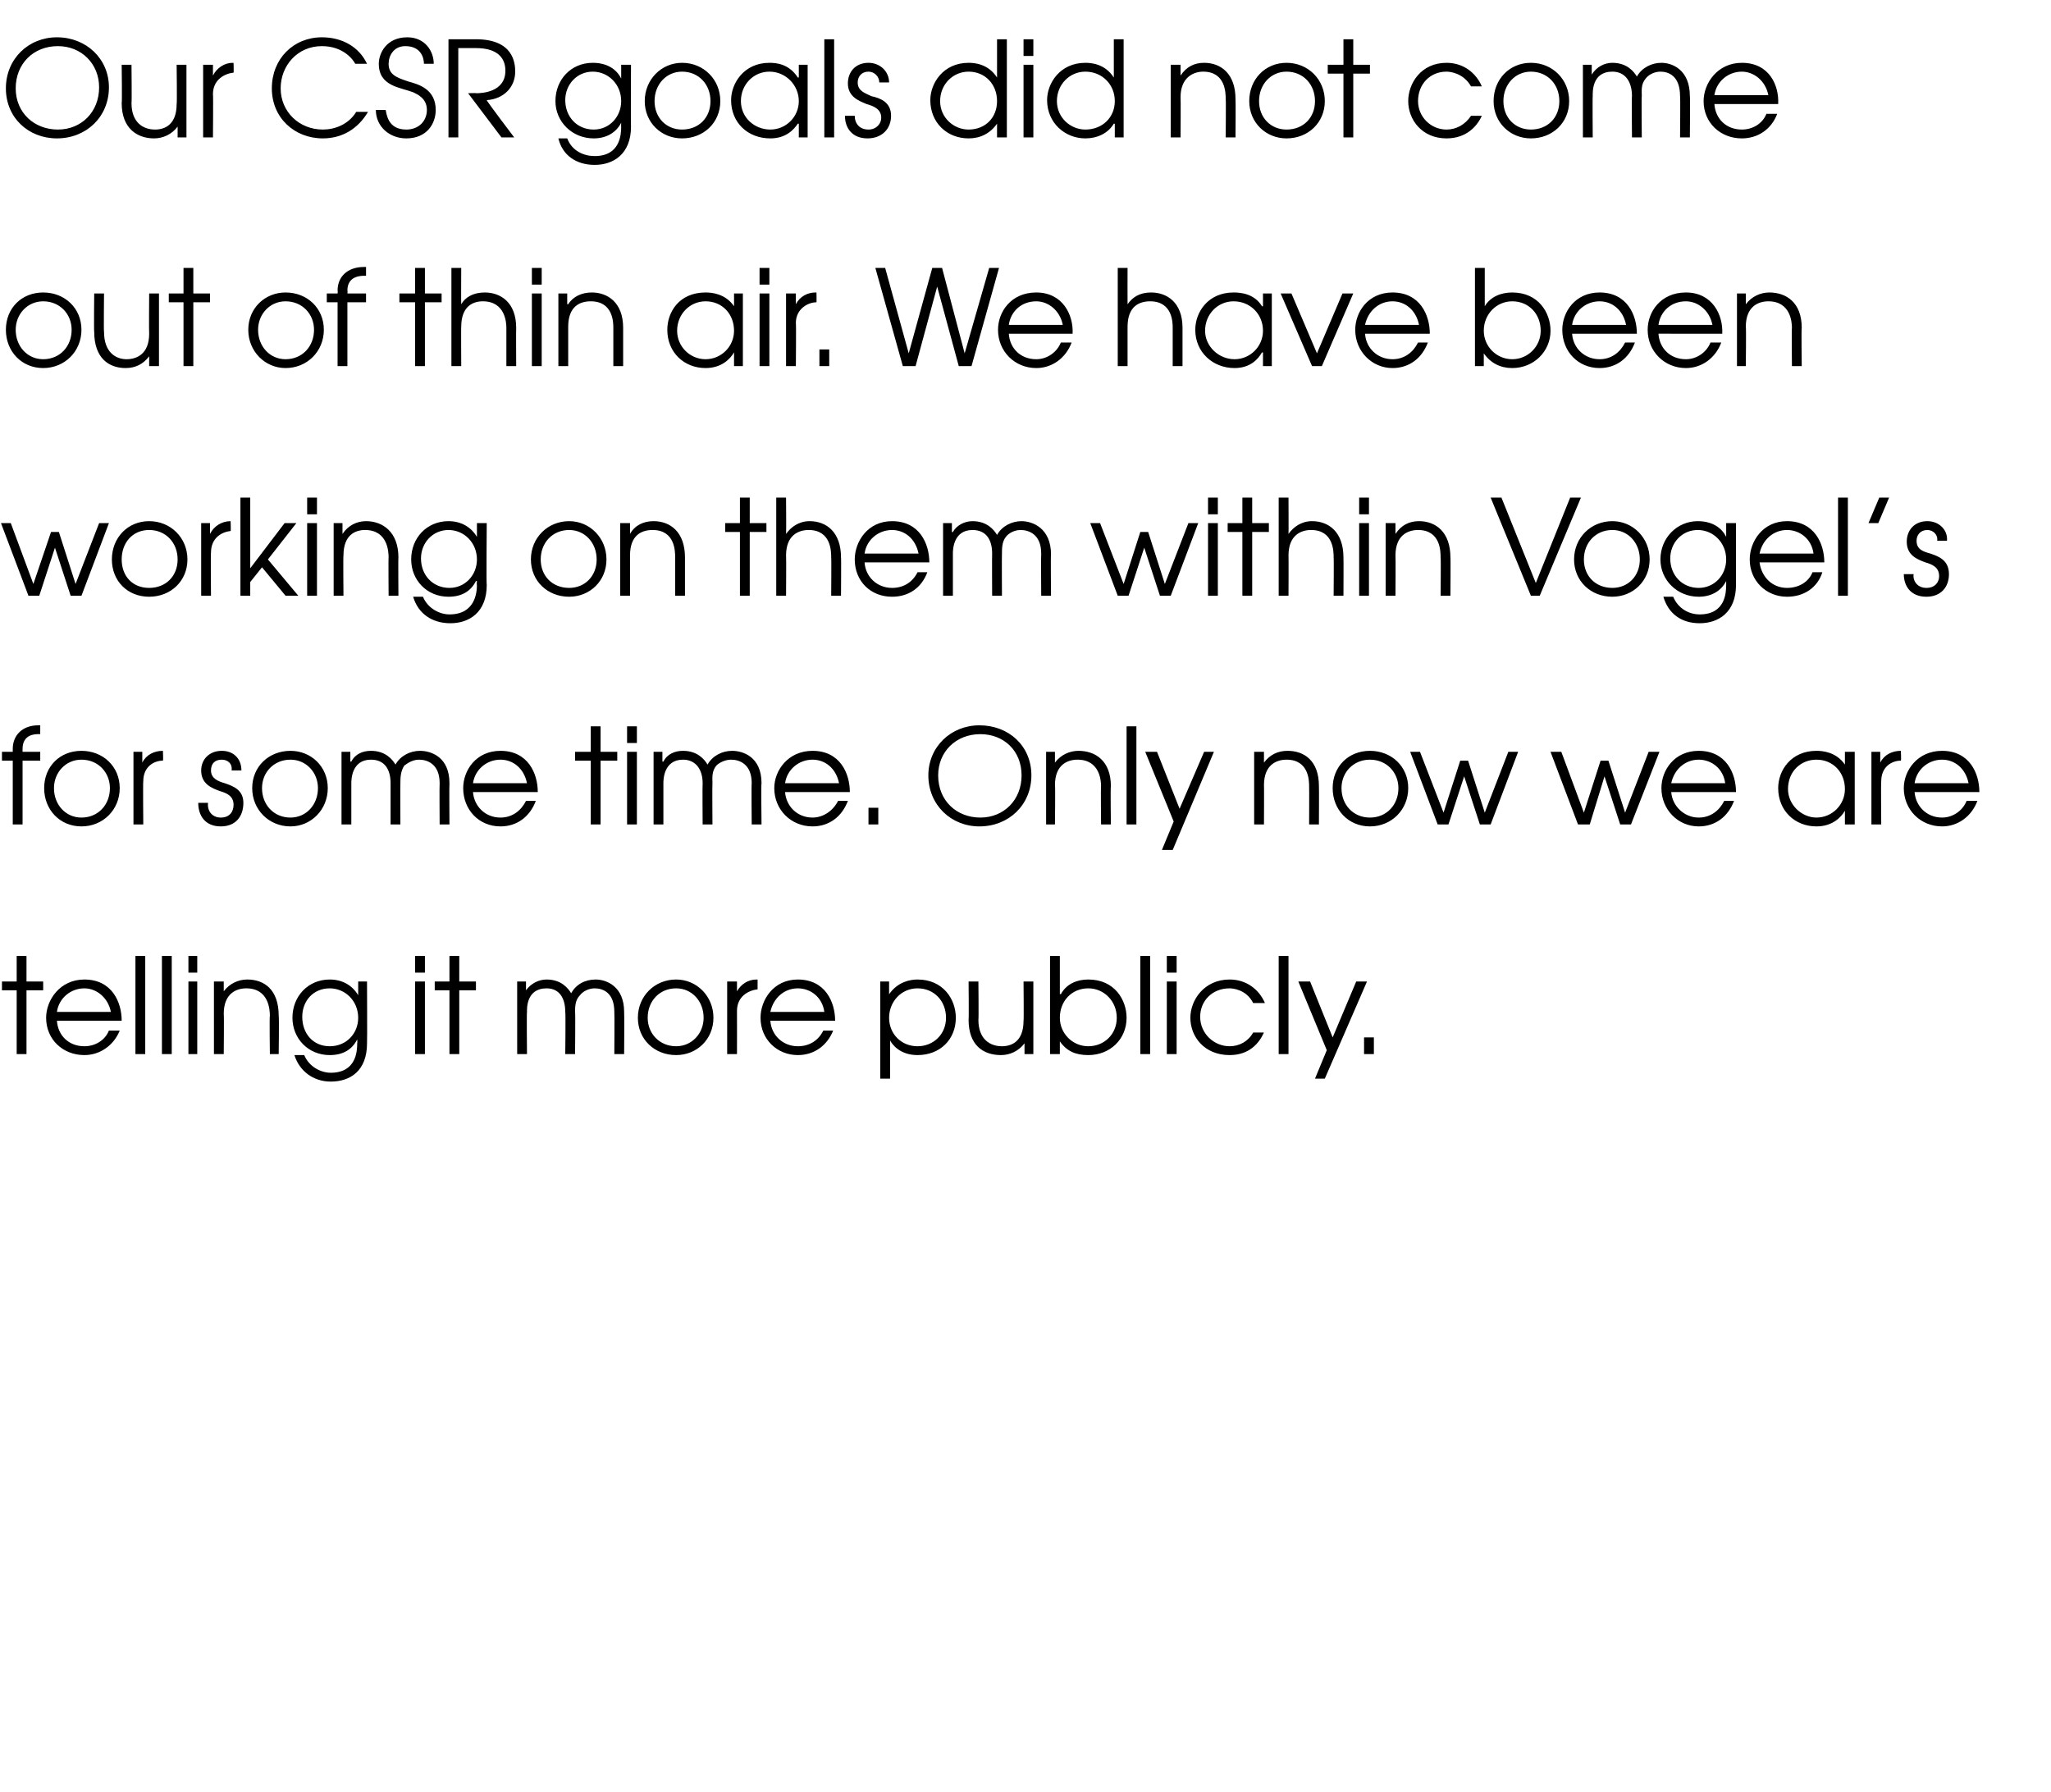
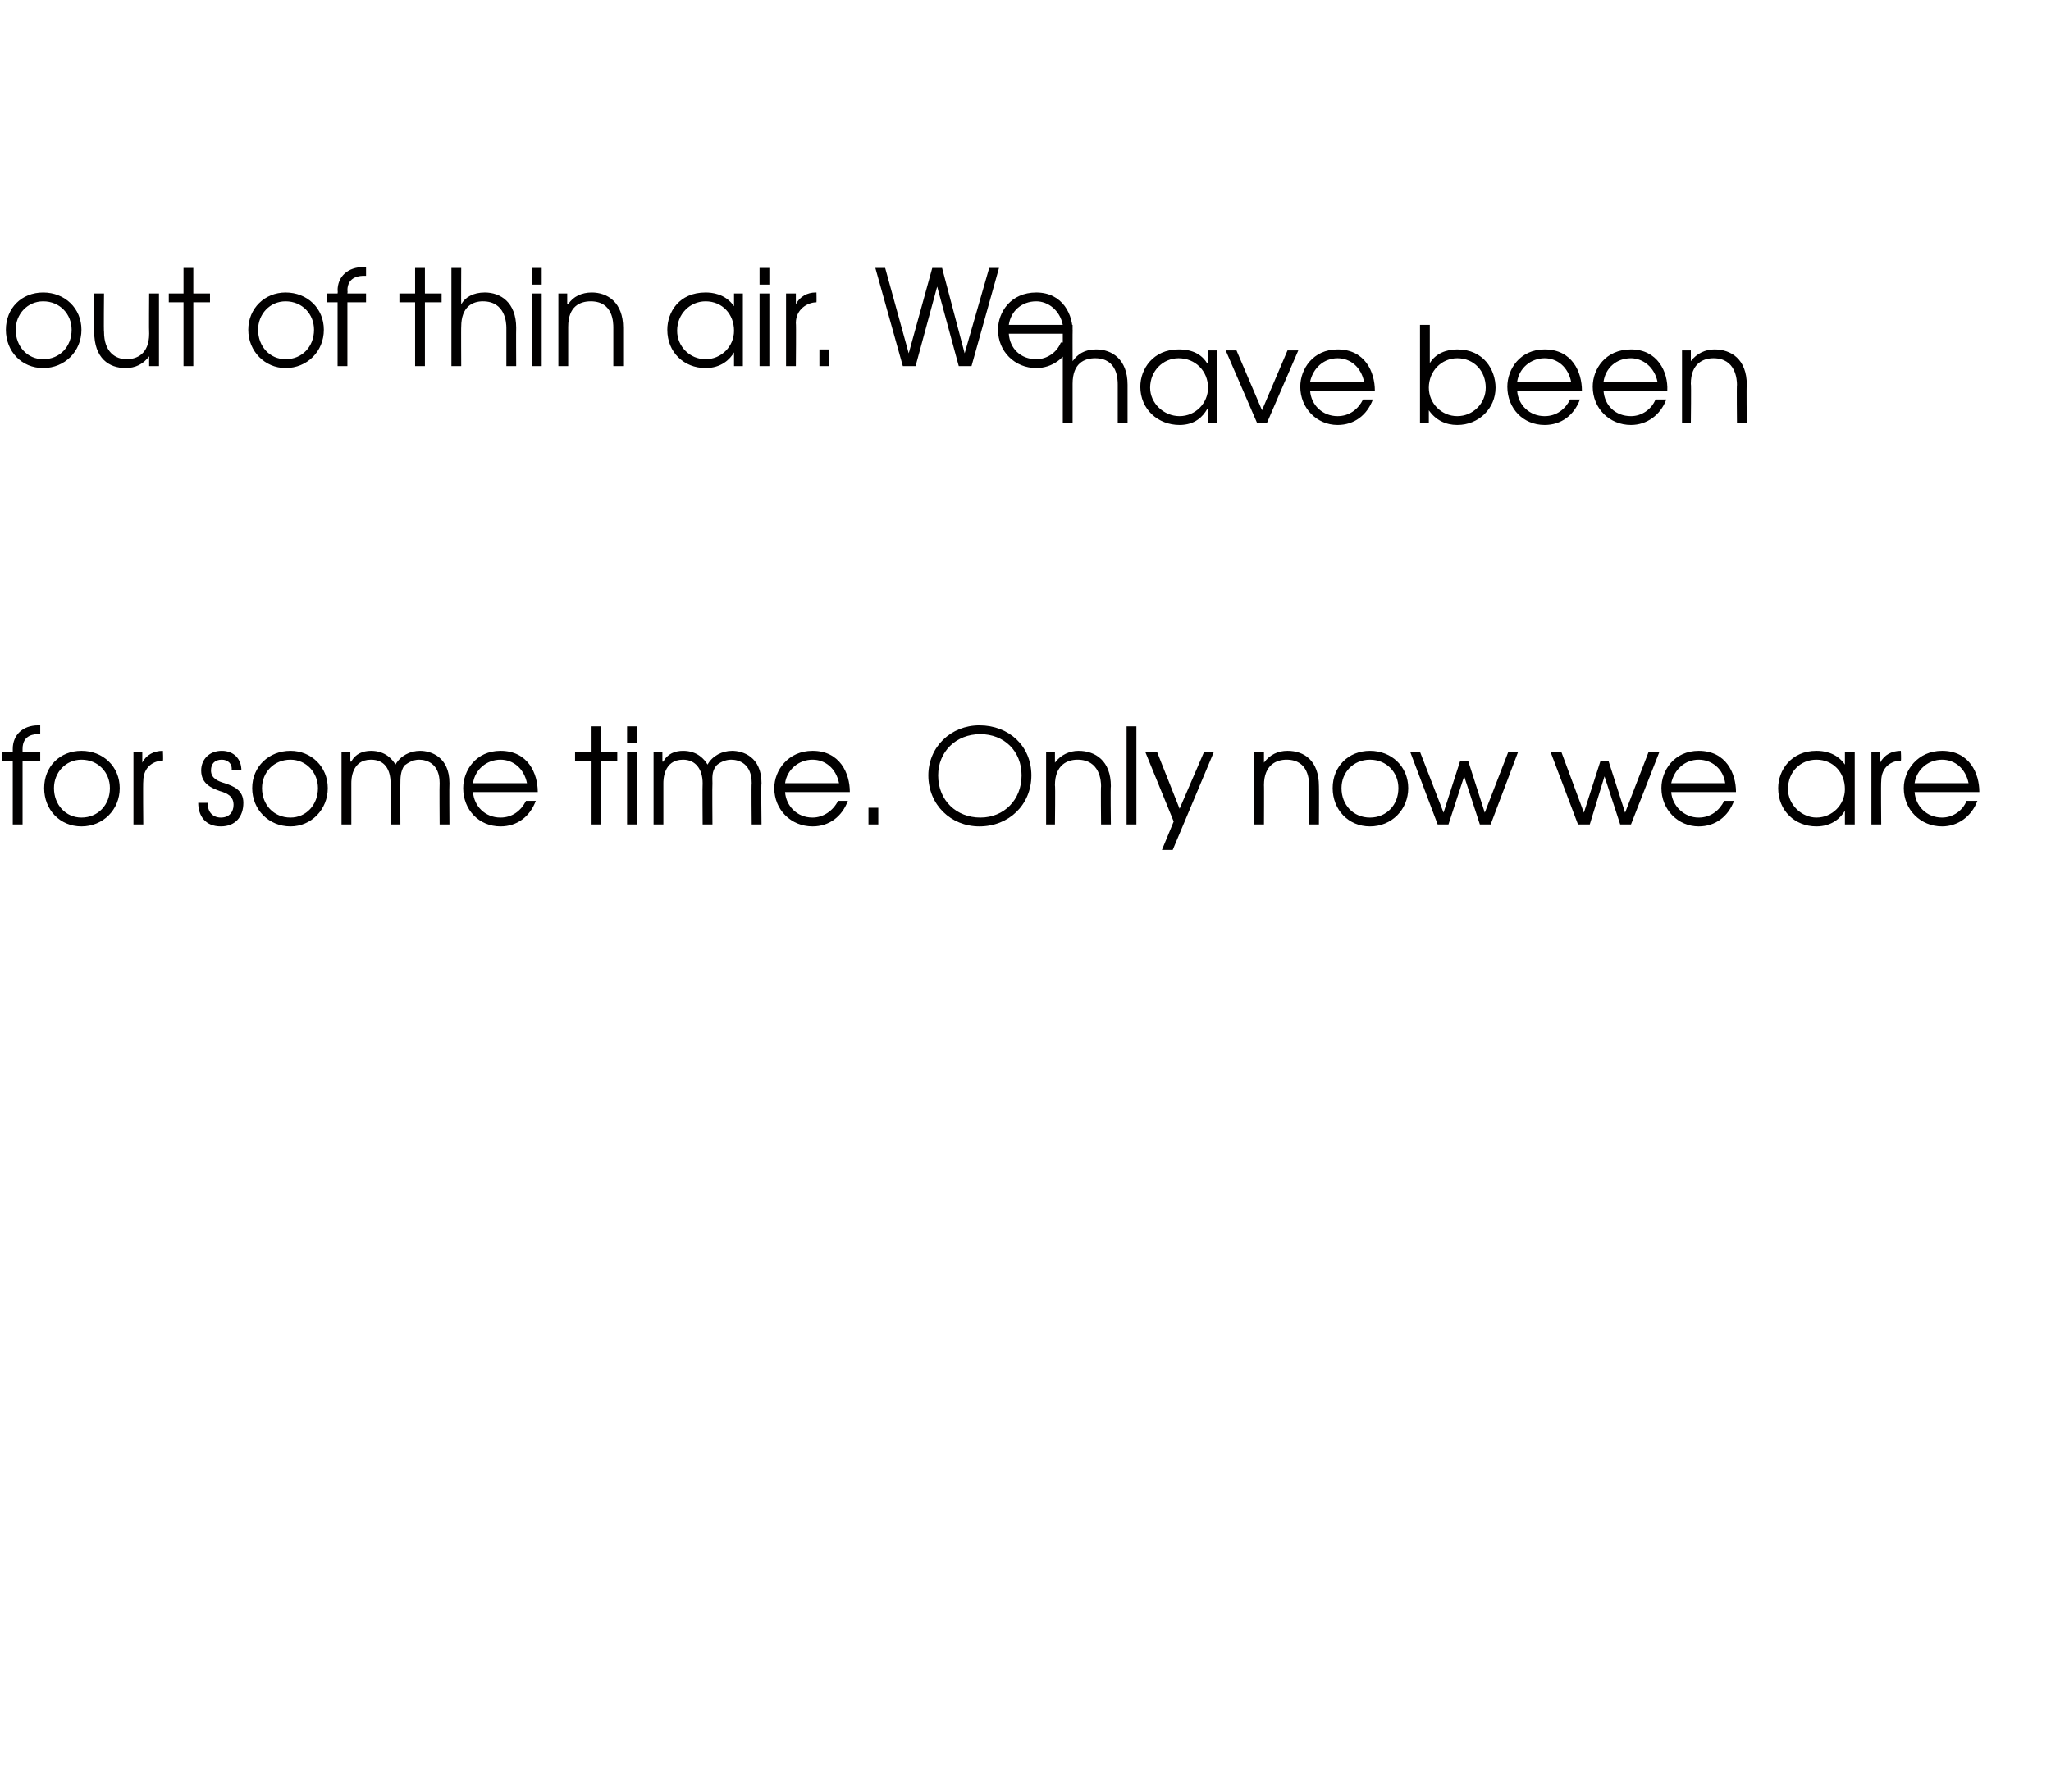
<svg xmlns="http://www.w3.org/2000/svg" version="1.1" width="209px" height="182.6px" viewBox="0 -4 209 182.6" style="top:-4px">
  <desc>Our CSR goals did not come out of thin air We have been working on them within Vogel s for some time Only now we ar</desc>
  <defs />
  <g id="Polygon13452">
-     <path d="m1.7 96.9H.2v-.9h1.5v-2.6h1v2.6h1.7v.9H2.7v6.5h-1v-6.5zm4.1 3.1c.1 1.5 1.2 2.6 2.8 2.6c1.1 0 2.1-.6 2.5-1.6h1.1c-.6 1.5-2 2.5-3.6 2.5c-2.2 0-3.9-1.6-3.9-3.8c0-1.8 1.4-3.9 3.9-3.9c2.8 0 3.8 2.3 3.8 4.2H5.8zm5.5-.9c-.3-1.5-1.5-2.4-2.7-2.4c-1.4 0-2.6 1-2.8 2.4h5.5zm2.5-5.7h1v10h-1v-10zm2.7 0h1v10h-1v-10zm2.7 2.6h.9v7.4h-.9V96zm0-2.6h.9v1.7h-.9v-1.7zm2.6 2.6h1v1s.02.05 0 0c.6-.8 1.5-1.2 2.4-1.2c1.7 0 3.2 1 3.2 3.7c.05-.03 0 3.9 0 3.9h-.9s-.05-3.93 0-3.9c0-.6-.1-2.8-2.4-2.8c-1 0-2.3.5-2.3 2.6c.04.01 0 4.1 0 4.1h-1V96zm15.6 6.3c0 2.8-1.7 3.9-3.7 3.9c-1.8 0-3.2-1.1-3.7-2.7h1c.5 1.2 1.7 1.8 2.7 1.8c2.6 0 2.7-2.2 2.7-3c.03 0 0-.4 0-.4c0 0 .01 0 0 0c-.5 1-1.4 1.6-2.8 1.6c-2.2 0-3.8-1.7-3.8-3.8c0-2.2 1.6-3.9 3.8-3.9c1.3 0 2.3.6 2.9 1.6c-.04.01 0 0 0 0V96h.9s.03 6.3 0 6.3zm-6.6-2.7c0 1.7 1.1 3 2.8 3c1.7 0 2.9-1.3 2.9-2.9c0-1.7-1.3-3-2.9-3c-1.7 0-2.8 1.3-2.8 2.9zM42.3 96h1v7.4h-1V96zm0-2.6h1v1.7h-1v-1.7zm3.5 3.5h-1.5v-.9h1.5v-2.6h1v2.6h1.7v.9h-1.7v6.5h-1v-6.5zm6.9-.9h.9v.9s.03.04 0 0c.5-.7 1.3-1.1 2.1-1.1c1.5 0 2.2.9 2.5 1.4c.5-.9 1.4-1.4 2.5-1.4c1.1 0 2.9.7 2.9 3.3c.03.05 0 4.3 0 4.3h-1s.03-4.26 0-4.3c0-2-1.2-2.4-2-2.4c-.6 0-1.2.3-1.5.7c-.5.5-.5 1.2-.5 1.7c.04.04 0 4.3 0 4.3h-1s.05-4.26 0-4.3c0-1.4-.6-2.4-1.9-2.4c-2.1 0-2 2.1-2 2.4c-.04.04 0 4.3 0 4.3h-1V96zm20 3.7c0 2.2-1.7 3.8-3.8 3.8c-2.2 0-3.9-1.6-3.9-3.8c0-2.2 1.7-3.9 3.9-3.9c2.1 0 3.8 1.7 3.8 3.9zm-6.7 0c0 1.6 1.2 2.9 2.9 2.9c1.6 0 2.8-1.3 2.8-2.9c0-1.7-1.2-3-2.8-3c-1.7 0-2.9 1.3-2.9 3zm8.1-3.7h1v1s-.01.05 0 0c.4-.7 1.1-1.2 2-1.2c.02.02.1 0 .1 0v1c-.9.1-2.1.7-2.1 2.2c.01-.01 0 4.4 0 4.4h-1V96zm4.4 4c.1 1.5 1.3 2.6 2.8 2.6c1.2 0 2.1-.6 2.6-1.6h1c-.6 1.5-1.9 2.5-3.6 2.5c-2.1 0-3.8-1.6-3.8-3.8c0-1.8 1.3-3.9 3.8-3.9c2.8 0 3.8 2.3 3.8 4.2h-6.6zm5.5-.9c-.2-1.5-1.4-2.4-2.7-2.4c-1.4 0-2.5 1-2.8 2.4h5.5zm5.7-3.1h.9v1.3s.03-.05 0 0c.9-1.3 2.2-1.5 2.9-1.5c2.6 0 3.9 2 3.9 3.9c0 2.2-1.6 3.8-3.9 3.8c-1.8 0-2.6-1.1-2.8-1.5c-.02-.02 0 0 0 0v3.9h-1V96zm.9 3.7c0 1.6 1.2 2.9 2.9 2.9c1.6 0 2.9-1.2 2.9-2.9c0-1.7-1.2-3-2.9-3c-1.7 0-2.9 1.4-2.9 3zm14.7 3.7h-.9v-1.1s-.03-.01 0 0c-.6.8-1.5 1.2-2.4 1.2c-1.8 0-3.3-1-3.3-3.6c.04-.03 0-3.9 0-3.9h1s.04 3.87 0 3.9c0 2 1.2 2.7 2.4 2.7c1 0 2.2-.5 2.2-2.6c.04.03 0-4 0-4h1v7.4zm2.7-10v3.9s.06-.05.1 0c.6-1.1 1.7-1.5 2.8-1.5c2.7 0 3.9 2.1 3.9 3.9c0 2.2-1.7 3.8-3.9 3.8c-1.3 0-2.2-.4-2.9-1.4c.01-.01 0 0 0 0v1.3h-1v-10h1zm0 6.3c0 1.6 1.3 2.9 2.9 2.9c1.6 0 2.9-1.2 2.9-2.9c0-1.7-1.3-3-2.9-3c-1.7 0-2.9 1.3-2.9 3zm8.2-6.3h1v10h-1v-10zm2.7 2.6h1v7.4h-1V96zm0-2.6h1v1.7h-1v-1.7zm9.9 7.8c-.5 1.1-1.5 2.3-3.5 2.3c-2.6 0-4-1.9-4-3.8c0-1.8 1.4-3.9 4-3.9c1.7 0 3 1 3.6 2.4h-1.2c-.7-1.4-2.1-1.5-2.4-1.5c-1.8 0-3 1.3-3 2.9c0 1.7 1.4 3 3 3c1 0 1.9-.5 2.4-1.4h1.1zm1.5-7.8h1v10h-1v-10zm9 2.6l-4.3 9.9h-1l1.2-2.9l-2.9-7h1.2l2.3 5.7l2.4-5.7h1.1zm-.3 5.7h1v1.7h-1v-1.7z" stroke="none" fill="#010000" />
-   </g>
+     </g>
  <g id="Polygon13451">
    <path d="m1.3 73.5H.2v-.9h1.1v-.3c0-1.4 1-2.4 2.6-2.4c.03-.02.2 0 .2 0v.9s-.17-.02-.2 0c-.3 0-1.6 0-1.6 1.5v.3h1.8v.9H2.3v6.5h-1v-6.5zm10.9 2.8c0 2.2-1.7 3.9-3.9 3.9c-2.2 0-3.8-1.7-3.8-3.9c0-2.2 1.6-3.8 3.8-3.8c2.2 0 3.9 1.6 3.9 3.8zm-6.7 0c0 1.7 1.2 3 2.8 3c1.7 0 2.9-1.3 2.9-3c0-1.6-1.2-2.9-2.9-2.9c-1.6 0-2.8 1.3-2.8 2.9zm8.1-3.7h.9v1.1s.03 0 0 0c.4-.8 1.2-1.2 2.1-1.2c-.03-.02 0 0 0 0c0 0 .05.97 0 1c-.9 0-2 .6-2 2.1c-.04.04 0 4.4 0 4.4h-1v-7.4zm7.6 5.2c-.1.8.4 1.5 1.3 1.5c.9 0 1.3-.6 1.3-1.3c0-.9-.7-1.2-1.4-1.4c-.8-.3-1.9-.7-1.9-2.1c0-1.1.8-2 2.1-2c1.2 0 2 .8 2 2h-1c.1-.7-.4-1.1-1-1.1c-.7 0-1.1.4-1.1 1.1c0 .8.7 1.1 1.4 1.3c.9.3 1.9.7 1.9 2c0 1.4-.8 2.4-2.3 2.4c-1.6 0-2.3-1.1-2.3-2.4h1zm12.2-1.5c0 2.2-1.7 3.9-3.8 3.9c-2.2 0-3.9-1.7-3.9-3.9c0-2.2 1.7-3.8 3.9-3.8c2.1 0 3.8 1.6 3.8 3.8zm-6.7 0c0 1.7 1.2 3 2.9 3c1.6 0 2.8-1.3 2.8-3c0-1.6-1.2-2.9-2.8-2.9c-1.7 0-2.9 1.3-2.9 2.9zm8.1-3.7h.9v1h.1c.4-.8 1.2-1.1 2-1.1c1.5 0 2.2.9 2.5 1.4c.5-.9 1.5-1.4 2.5-1.4c1.1 0 3 .6 3 3.3c-.03 0 0 4.2 0 4.2h-1s-.03-4.21 0-4.2c0-2-1.3-2.4-2.1-2.4c-.6 0-1.1.3-1.5.6c-.4.6-.4 1.3-.4 1.8c-.02-.01 0 4.2 0 4.2h-1v-4.2c0-1.4-.6-2.4-2-2.4c-2 0-2 2.1-2 2.4v4.2h-1v-7.4zm13.4 4.1c.1 1.4 1.2 2.6 2.8 2.6c1.2 0 2.1-.7 2.6-1.7h1c-.6 1.6-1.9 2.6-3.6 2.6c-2.2 0-3.8-1.7-3.8-3.9c0-1.8 1.3-3.8 3.8-3.8c2.8 0 3.8 2.3 3.8 4.2h-6.6zm5.5-.9c-.3-1.5-1.4-2.4-2.7-2.4c-1.4 0-2.6 1-2.8 2.4h5.5zm6.5-2.3h-1.6v-.9h1.6V70h1v2.6h1.7v.9h-1.7v6.5h-1v-6.5zm3.7-.9h1v7.4h-1v-7.4zm0-2.6h1v1.7h-1V70zm2.7 2.6h.9v1h.1c.4-.8 1.2-1.1 2-1.1c1.5 0 2.2.9 2.5 1.4c.5-.9 1.5-1.4 2.5-1.4c1.1 0 3 .6 3 3.3c-.05 0 0 4.2 0 4.2h-1s-.04-4.21 0-4.2c0-2-1.3-2.4-2.1-2.4c-.6 0-1.2.3-1.5.6c-.5.6-.4 1.3-.4 1.8c-.03-.01 0 4.2 0 4.2h-1s-.03-4.21 0-4.2c0-1.4-.7-2.4-2-2.4c-2 0-2 2.1-2 2.4v4.2h-1v-7.4zM80 76.7c.1 1.4 1.2 2.6 2.8 2.6c1.1 0 2.1-.7 2.6-1.7h1c-.6 1.6-1.9 2.6-3.6 2.6c-2.2 0-3.9-1.7-3.9-3.9c0-1.8 1.4-3.8 3.9-3.8c2.8 0 3.8 2.3 3.8 4.2H80zm5.5-.9c-.3-1.5-1.4-2.4-2.7-2.4c-1.4 0-2.6 1-2.8 2.4h5.5zm3 2.5h1v1.7h-1v-1.7zm16.6-3.3c0 3-2.3 5.2-5.3 5.2c-2.9 0-5.2-2.2-5.2-5.2c0-2.9 2.3-5.1 5.2-5.1c3 0 5.3 2.1 5.3 5.1zm-1 0c0-2.5-1.8-4.2-4.2-4.2c-2.5 0-4.3 1.8-4.3 4.2c0 2.6 1.9 4.3 4.3 4.3c2.4 0 4.2-1.8 4.2-4.3zm2.5-2.4h.9v1.1s.02 0 0 0c.6-.8 1.5-1.2 2.4-1.2c1.7 0 3.3 1 3.3 3.6c-.05.03 0 3.9 0 3.9h-1s-.04-3.87 0-3.9c0-.5-.1-2.7-2.4-2.7c-1 0-2.3.5-2.3 2.6c.05-.04 0 4 0 4h-.9v-7.4zm8.2-2.6h1v10h-1v-10zm8.9 2.6l-4.2 10h-1.1l1.2-2.9l-2.9-7.1h1.2l2.3 5.8l2.5-5.8h1zm4.1 0h1v1.1s-.01 0 0 0c.6-.8 1.4-1.2 2.4-1.2c1.7 0 3.2 1 3.2 3.6c.02.03 0 3.9 0 3.9h-1s.02-3.87 0-3.9c0-.5 0-2.7-2.3-2.7c-1 0-2.3.5-2.3 2.6c.02-.04 0 4 0 4h-1v-7.4zm15.7 3.7c0 2.2-1.7 3.9-3.9 3.9c-2.2 0-3.8-1.7-3.8-3.9c0-2.2 1.6-3.8 3.8-3.8c2.2 0 3.9 1.6 3.9 3.8zm-6.8 0c0 1.7 1.2 3 2.9 3c1.7 0 2.9-1.3 2.9-3c0-1.6-1.2-2.9-2.9-2.9c-1.7 0-2.9 1.3-2.9 2.9zm7-3.7h1l2.4 6.2l1.7-5.3h.8l1.7 5.3l2.4-6.2h1l-2.8 7.4h-1.1l-1.6-4.9l-1.6 4.9h-1.1l-2.8-7.4zm14.3 0h1.1l2.3 6.2l1.7-5.3h.8l1.7 5.3l2.4-6.2h1.1l-2.9 7.4h-1.1l-1.6-4.9L162 80h-1.2l-2.8-7.4zm12.3 4.1c.1 1.4 1.3 2.6 2.8 2.6c1.2 0 2.1-.7 2.6-1.7h1c-.6 1.6-1.9 2.6-3.6 2.6c-2.1 0-3.8-1.7-3.8-3.9c0-1.8 1.3-3.8 3.8-3.8c2.8 0 3.8 2.3 3.8 4.2h-6.6zm5.5-.9c-.2-1.5-1.4-2.4-2.7-2.4c-1.4 0-2.5 1-2.8 2.4h5.5zM189 80h-1v-1.4s0 .03 0 0c-.4.7-1.3 1.6-2.9 1.6c-2.2 0-3.9-1.6-3.9-3.9c0-1.8 1.3-3.8 3.9-3.8c.6 0 2 .1 2.9 1.4c0 .02 0 0 0 0v-1.3h1v7.4zm-6.8-3.6c0 1.6 1.4 2.9 2.9 2.9c1.6 0 2.9-1.3 2.9-2.9c0-1.7-1.2-3-2.9-3c-1.6 0-2.9 1.2-2.9 3zm8.5-3.8h.9v1.1s.03 0 0 0c.4-.8 1.2-1.2 2.1-1.2c-.03-.02 0 0 0 0c0 0 .05.97 0 1c-.9 0-2 .6-2 2.1c-.04.04 0 4.4 0 4.4h-1v-7.4zm4.4 4.1c.1 1.4 1.2 2.6 2.8 2.6c1.1 0 2.1-.7 2.5-1.7h1.1c-.6 1.6-2 2.6-3.6 2.6c-2.2 0-3.9-1.7-3.9-3.9c0-1.8 1.4-3.8 3.9-3.8c2.8 0 3.8 2.3 3.8 4.2h-6.6zm5.5-.9c-.3-1.5-1.4-2.4-2.7-2.4c-1.4 0-2.6 1-2.8 2.4h5.5z" stroke="none" fill="#010000" />
  </g>
  <g id="Polygon13450">
-     <path d="m.1 49.3h1l2.3 6.2l1.8-5.3h.8l1.7 5.3l2.4-6.2h1l-2.8 7.4H7.2l-1.6-4.9L4 56.7H2.9L.1 49.3zm19 3.7c0 2.2-1.7 3.8-3.9 3.8c-2.2 0-3.8-1.6-3.8-3.8c0-2.2 1.6-3.9 3.8-3.9c2.2 0 3.9 1.7 3.9 3.9zm-6.7 0c0 1.7 1.1 2.9 2.8 2.9c1.7 0 2.9-1.2 2.9-2.9c0-1.7-1.2-3-2.9-3c-1.7 0-2.8 1.3-2.8 3zm8.1-3.7h.9v1.1s.03-.04 0 0c.4-.8 1.2-1.3 2.1-1.3c-.04.03 0 0 0 0c0 0 .04 1.03 0 1c-.9.1-2 .7-2 2.2c-.04 0 0 4.4 0 4.4h-1v-7.4zm4-2.6h1v7.2l3.5-4.6h1.2L27.3 53l3.1 3.7h-1.3l-2.4-2.9l-1.2 1.5v1.4h-1v-10zm6.8 2.6h1v7.4h-1v-7.4zm0-2.6h1v1.7h-1v-1.7zm2.7 2.6h.9v1.1s.04-.04 0 0c.6-.9 1.5-1.3 2.4-1.3c1.7 0 3.3 1.1 3.3 3.7c-.03-.02 0 3.9 0 3.9h-1s-.03-3.92 0-3.9c0-.6-.1-2.8-2.4-2.8c-1 0-2.2.5-2.2 2.6c-.04.02 0 4.1 0 4.1h-1v-7.4zm15.6 6.3c0 2.8-1.8 3.9-3.7 3.9c-1.9 0-3.3-1-3.8-2.7h1c.5 1.2 1.7 1.8 2.7 1.8c2.6 0 2.8-2.2 2.8-3c-.04.01 0-.4 0-.4h-.1c-.5 1-1.4 1.6-2.8 1.6c-2.2 0-3.8-1.7-3.8-3.8c0-2.2 1.6-3.9 3.8-3.9c1.3 0 2.3.6 2.9 1.6c-.02.02 0 0 0 0v-1.4h1s-.05 6.31 0 6.3zm-6.7-2.7c0 1.7 1.2 3 2.9 3c1.6 0 2.8-1.3 2.8-2.9c0-1.7-1.3-3-2.9-3c-1.6 0-2.8 1.3-2.8 2.9zm18.9.1c0 2.2-1.7 3.8-3.8 3.8c-2.2 0-3.9-1.6-3.9-3.8c0-2.2 1.7-3.9 3.9-3.9c2.1 0 3.8 1.7 3.8 3.9zm-6.7 0c0 1.7 1.2 2.9 2.9 2.9c1.6 0 2.8-1.2 2.8-2.9c0-1.7-1.2-3-2.8-3c-1.7 0-2.9 1.3-2.9 3zm8.1-3.7h1v1.1s-.02-.04 0 0c.5-.9 1.4-1.3 2.4-1.3c1.7 0 3.2 1.1 3.2 3.7v3.9h-1v-3.9c0-.6 0-2.8-2.3-2.8c-1.1 0-2.3.5-2.3 2.6v4.1h-1v-7.4zm12.2.9h-1.5v-.9h1.5v-2.6h1v2.6h1.7v.9h-1.7v6.5h-1v-6.5zm3.7-3.5h1s.03 3.66 0 3.7c.5-.7 1.3-1.3 2.4-1.3c1.7 0 3.2 1.1 3.2 3.7c.03-.02 0 3.9 0 3.9h-1s.03-3.92 0-3.9c0-.6 0-2.8-2.3-2.8c-1 0-2.3.5-2.3 2.6c.03.02 0 4.1 0 4.1h-1v-10zm9 6.6c.1 1.5 1.3 2.6 2.8 2.6c1.2 0 2.1-.6 2.6-1.6h1c-.6 1.6-1.9 2.5-3.6 2.5c-2.2 0-3.8-1.6-3.8-3.8c0-1.8 1.3-3.9 3.8-3.9c2.8 0 3.8 2.3 3.8 4.2h-6.6zm5.5-.9c-.3-1.5-1.4-2.4-2.7-2.4c-1.4 0-2.6 1-2.8 2.4h5.5zm2.5-3.1h.9v.9s.07.05.1 0c.4-.7 1.2-1.1 2-1.1c1.5 0 2.2.9 2.5 1.4c.5-.9 1.5-1.4 2.5-1.4c1.1 0 3 .7 3 3.4c-.04-.04 0 4.2 0 4.2h-1s-.03-4.26 0-4.3c0-2-1.3-2.4-2.1-2.4c-.6 0-1.2.3-1.5.7c-.4.5-.4 1.2-.4 1.7c-.02.04 0 4.3 0 4.3h-1s-.02-4.26 0-4.3c0-1.4-.6-2.4-2-2.4c-2 0-2 2.1-2 2.4v4.3h-1v-7.4zm15 0h1l2.4 6.2l1.7-5.3h.8l1.7 5.3l2.4-6.2h1l-2.8 7.4h-1.1l-1.6-4.9l-1.6 4.9h-1.1l-2.8-7.4zm12 0h1v7.4h-1v-7.4zm0-2.6h1v1.7h-1v-1.7zm3.5 3.5h-1.5v-.9h1.5v-2.6h1v2.6h1.7v.9h-1.7v6.5h-1v-6.5zm3.7-3.5h1s.02 3.66 0 3.7c.5-.7 1.3-1.3 2.4-1.3c1.7 0 3.2 1.1 3.2 3.7c.02-.02 0 3.9 0 3.9h-1s.03-3.92 0-3.9c0-.6 0-2.8-2.3-2.8c-1 0-2.3.5-2.3 2.6c.02.02 0 4.1 0 4.1h-1v-10zm8.2 2.6h1v7.4h-1v-7.4zm0-2.6h1v1.7h-1v-1.7zm2.7 2.6h1v1.1s0-.04 0 0c.6-.9 1.4-1.3 2.4-1.3c1.7 0 3.2 1.1 3.2 3.7c.03-.02 0 3.9 0 3.9h-1s.04-3.92 0-3.9c0-.6 0-2.8-2.3-2.8c-1 0-2.3.5-2.3 2.6c.03.02 0 4.1 0 4.1h-1v-7.4zm10.7-2.6h1.1l3.5 8.7l3.5-8.7h1.1l-4.2 10h-.9l-4.1-10zm16.2 6.3c0 2.2-1.7 3.8-3.8 3.8c-2.2 0-3.9-1.6-3.9-3.8c0-2.2 1.7-3.9 3.9-3.9c2.1 0 3.8 1.7 3.8 3.9zm-6.7 0c0 1.7 1.2 2.9 2.9 2.9c1.6 0 2.8-1.2 2.8-2.9c0-1.7-1.2-3-2.8-3c-1.7 0-2.9 1.3-2.9 3zm15.5 2.6c0 2.8-1.8 3.9-3.7 3.9c-1.9 0-3.2-1-3.7-2.7h1c.5 1.2 1.6 1.8 2.7 1.8c2.6 0 2.7-2.2 2.7-3v-.4s-.04.01 0 0c-.5 1-1.5 1.6-2.8 1.6c-2.2 0-3.9-1.7-3.9-3.8c0-2.2 1.7-3.9 3.8-3.9c1.4 0 2.4.6 2.9 1.6c.02.02 0 0 0 0v-1.4h1v6.3zm-6.7-2.7c0 1.7 1.2 3 2.9 3c1.6 0 2.8-1.3 2.8-2.9c0-1.7-1.3-3-2.9-3c-1.6 0-2.8 1.3-2.8 2.9zm9.1.4c.2 1.5 1.3 2.6 2.8 2.6c1.2 0 2.2-.6 2.6-1.6h1c-.5 1.6-1.9 2.5-3.6 2.5c-2.1 0-3.8-1.6-3.8-3.8c0-1.8 1.3-3.9 3.8-3.9c2.8 0 3.8 2.3 3.8 4.2h-6.6zm5.5-.9c-.2-1.5-1.4-2.4-2.7-2.4c-1.4 0-2.5 1-2.8 2.4h5.5zm2.5-5.7h1v10h-1v-10zm4.2 0h1l-1.1 2.6h-1l1.1-2.6zm3.5 7.8c-.1.7.4 1.4 1.3 1.4c.9 0 1.3-.6 1.3-1.2c0-.9-.7-1.2-1.4-1.4c-.8-.3-1.9-.7-1.9-2.1c0-1.2.8-2.1 2.1-2.1c1.2 0 2.1.9 2 2h-1c.1-.6-.4-1.1-1-1.1c-.7 0-1.1.5-1.1 1.1c0 .9.7 1.1 1.4 1.3c.9.3 1.9.7 1.9 2.1c0 1.3-.8 2.3-2.3 2.3c-1.6 0-2.3-1.1-2.3-2.3h1z" stroke="none" fill="#010000" />
-   </g>
+     </g>
  <g id="Polygon13449">
-     <path d="m8.3 29.6c0 2.2-1.7 3.9-3.9 3.9c-2.2 0-3.8-1.7-3.8-3.9c0-2.2 1.6-3.8 3.8-3.8c2.2 0 3.9 1.6 3.9 3.8zm-6.7 0c0 1.7 1.2 3 2.8 3c1.7 0 2.9-1.3 2.9-3c0-1.6-1.2-2.9-2.9-2.9c-1.6 0-2.8 1.3-2.8 2.9zm14.6 3.7h-1v-1s-.01-.05 0 0c-.6.8-1.4 1.2-2.4 1.2c-1.7 0-3.2-1-3.2-3.7c-.04.03 0-3.9 0-3.9h1s-.04 3.93 0 3.9c0 2.1 1.2 2.8 2.3 2.8c1 0 2.3-.5 2.3-2.6c-.03-.01 0-4.1 0-4.1h1v7.4zm2.5-6.5h-1.5v-.9h1.5v-2.6h1v2.6h1.7v.9h-1.7v6.5h-1v-6.5zM33 29.6c0 2.2-1.7 3.9-3.9 3.9c-2.1 0-3.8-1.7-3.8-3.9c0-2.2 1.7-3.8 3.8-3.8c2.2 0 3.9 1.6 3.9 3.8zm-6.7 0c0 1.7 1.2 3 2.8 3c1.7 0 2.9-1.3 2.9-3c0-1.6-1.2-2.9-2.9-2.9c-1.6 0-2.8 1.3-2.8 2.9zm8.1-2.8h-1.1v-.9h1.1s.04-.26 0-.3c0-1.4 1-2.4 2.7-2.4h.2v.9h-.2c-.3 0-1.7 0-1.7 1.5c.04.04 0 .3 0 .3h1.9v.9h-1.9v6.5h-1v-6.5zm7.9 0h-1.6v-.9h1.6v-2.6h1v2.6h1.7v.9h-1.7v6.5h-1v-6.5zm3.7-3.5h1s-.02 3.71 0 3.7c.4-.7 1.2-1.2 2.4-1.2c1.6 0 3.2 1 3.2 3.6c-.02.03 0 3.9 0 3.9h-1v-3.9c0-.5-.1-2.7-2.4-2.7c-1 0-2.2.5-2.2 2.6c-.02-.03 0 4 0 4h-1v-10zm8.2 2.6h1v7.4h-1v-7.4zm0-2.6h1v1.7h-1v-1.7zm2.7 2.6h.9v1.1h.1c.5-.8 1.4-1.2 2.4-1.2c1.6 0 3.2 1 3.2 3.6v3.9h-1v-3.9c0-.5 0-2.7-2.3-2.7c-1.1 0-2.3.5-2.3 2.6v4h-1v-7.4zm18.8 7.4h-.9v-1.4s-.02.04 0 0c-.4.7-1.3 1.6-2.9 1.6c-2.2 0-3.9-1.6-3.9-3.9c0-1.8 1.2-3.8 3.9-3.8c.6 0 2 .1 2.9 1.4c-.02.03 0 0 0 0v-1.3h.9v7.4zM69 29.7c0 1.6 1.3 2.9 2.9 2.9c1.6 0 2.9-1.3 2.9-2.9c0-1.7-1.2-3-2.9-3c-1.6 0-2.9 1.3-2.9 3zm8.4-3.8h1v7.4h-1v-7.4zm0-2.6h1v1.7h-1v-1.7zm2.7 2.6h1v1.1s.01.01 0 0c.4-.8 1.2-1.2 2-1.2h.1s.02.98 0 1c-.9 0-2.1.7-2.1 2.1c.04.05 0 4.4 0 4.4h-1v-7.4zm3.4 5.7h1v1.7h-1v-1.7zm5.7-8.3h1l2.4 8.7l2.4-8.7h1l2.3 8.7l2.5-8.7h1l-2.8 10h-1.3l-2.2-8.1l-2.2 8.1H92l-2.8-10zm13.6 6.7c.1 1.5 1.2 2.6 2.8 2.6c1.1 0 2.1-.7 2.5-1.7h1.1c-.6 1.6-2 2.6-3.6 2.6c-2.2 0-3.9-1.7-3.9-3.9c0-1.8 1.3-3.8 3.9-3.8c2.7 0 3.8 2.3 3.7 4.2h-6.5zm5.5-.9c-.3-1.5-1.5-2.4-2.7-2.4c-1.5 0-2.6 1-2.8 2.4h5.5zm5.6-5.8h1s-.01 3.71 0 3.7c.5-.7 1.2-1.2 2.4-1.2c1.6 0 3.2 1 3.2 3.6v3.9h-1v-3.9c0-.5 0-2.7-2.3-2.7c-1.1 0-2.3.5-2.3 2.6v4h-1v-10zm15.7 10h-.9v-1.4s-.06.04-.1 0c-.4.7-1.2 1.6-2.8 1.6c-2.2 0-4-1.6-4-3.9c0-1.8 1.3-3.8 3.9-3.8c.7 0 2.1.1 2.9 1.4c.04.03.1 0 .1 0v-1.3h.9v7.4zm-6.8-3.6c0 1.6 1.4 2.9 3 2.9c1.6 0 2.9-1.3 2.9-2.9c0-1.7-1.3-3-3-3c-1.6 0-2.9 1.3-2.9 3zm7.7-3.8h1.1l2.6 6.1l2.6-6.1h1.1l-3.2 7.4h-1l-3.2-7.4zm8.6 4.1c.1 1.5 1.3 2.6 2.8 2.6c1.2 0 2.1-.7 2.6-1.7h1c-.6 1.6-1.9 2.6-3.6 2.6c-2.1 0-3.8-1.7-3.8-3.9c0-1.8 1.3-3.8 3.8-3.8c2.8 0 3.8 2.3 3.8 4.2h-6.6zm5.5-.9c-.3-1.5-1.4-2.4-2.7-2.4c-1.4 0-2.5 1-2.8 2.4h5.5zm6.7-5.8v3.9s-.02.01 0 0c.6-1 1.7-1.4 2.8-1.4c2.7 0 3.9 2.1 3.9 3.9c0 2.1-1.7 3.8-3.9 3.8c-1.2 0-2.2-.5-2.9-1.5c.03.05 0 0 0 0v1.3h-.9v-10h1zm-.1 6.4c0 1.6 1.3 2.9 2.9 2.9c1.6 0 2.9-1.3 2.9-2.9c0-1.7-1.2-3-2.9-3c-1.6 0-2.9 1.3-2.9 3zm9 .3c.1 1.5 1.3 2.6 2.8 2.6c1.2 0 2.1-.7 2.6-1.7h1c-.6 1.6-1.9 2.6-3.6 2.6c-2.2 0-3.8-1.7-3.8-3.9c0-1.8 1.3-3.8 3.8-3.8c2.8 0 3.8 2.3 3.8 4.2h-6.6zm5.5-.9c-.3-1.5-1.4-2.4-2.7-2.4c-1.4 0-2.6 1-2.8 2.4h5.5zm3.3.9c.1 1.5 1.2 2.6 2.8 2.6c1.1 0 2.1-.7 2.5-1.7h1.1c-.6 1.6-2 2.6-3.6 2.6c-2.2 0-3.9-1.7-3.9-3.9c0-1.8 1.3-3.8 3.9-3.8c2.7 0 3.8 2.3 3.7 4.2H169zm5.5-.9c-.3-1.5-1.5-2.4-2.7-2.4c-1.5 0-2.6 1-2.8 2.4h5.5zm2.5-3.2h.9v1.1s.02.01 0 0c.6-.8 1.5-1.2 2.4-1.2c1.7 0 3.3 1 3.3 3.6c-.05.03 0 3.9 0 3.9h-1s-.04-3.87 0-3.9c0-.5-.1-2.7-2.4-2.7c-1 0-2.3.5-2.3 2.6c.05-.03 0 4 0 4h-.9v-7.4z" stroke="none" fill="#010000" />
+     <path d="m8.3 29.6c0 2.2-1.7 3.9-3.9 3.9c-2.2 0-3.8-1.7-3.8-3.9c0-2.2 1.6-3.8 3.8-3.8c2.2 0 3.9 1.6 3.9 3.8zm-6.7 0c0 1.7 1.2 3 2.8 3c1.7 0 2.9-1.3 2.9-3c0-1.6-1.2-2.9-2.9-2.9c-1.6 0-2.8 1.3-2.8 2.9zm14.6 3.7h-1v-1s-.01-.05 0 0c-.6.8-1.4 1.2-2.4 1.2c-1.7 0-3.2-1-3.2-3.7c-.04.03 0-3.9 0-3.9h1s-.04 3.93 0 3.9c0 2.1 1.2 2.8 2.3 2.8c1 0 2.3-.5 2.3-2.6c-.03-.01 0-4.1 0-4.1h1v7.4zm2.5-6.5h-1.5v-.9h1.5v-2.6h1v2.6h1.7v.9h-1.7v6.5h-1v-6.5zM33 29.6c0 2.2-1.7 3.9-3.9 3.9c-2.1 0-3.8-1.7-3.8-3.9c0-2.2 1.7-3.8 3.8-3.8c2.2 0 3.9 1.6 3.9 3.8zm-6.7 0c0 1.7 1.2 3 2.8 3c1.7 0 2.9-1.3 2.9-3c0-1.6-1.2-2.9-2.9-2.9c-1.6 0-2.8 1.3-2.8 2.9zm8.1-2.8h-1.1v-.9h1.1s.04-.26 0-.3c0-1.4 1-2.4 2.7-2.4h.2v.9h-.2c-.3 0-1.7 0-1.7 1.5c.04.04 0 .3 0 .3h1.9v.9h-1.9v6.5h-1v-6.5zm7.9 0h-1.6v-.9h1.6v-2.6h1v2.6h1.7v.9h-1.7v6.5h-1v-6.5zm3.7-3.5h1s-.02 3.71 0 3.7c.4-.7 1.2-1.2 2.4-1.2c1.6 0 3.2 1 3.2 3.6c-.02.03 0 3.9 0 3.9h-1v-3.9c0-.5-.1-2.7-2.4-2.7c-1 0-2.2.5-2.2 2.6c-.02-.03 0 4 0 4h-1v-10zm8.2 2.6h1v7.4h-1v-7.4zm0-2.6h1v1.7h-1v-1.7zm2.7 2.6h.9v1.1h.1c.5-.8 1.4-1.2 2.4-1.2c1.6 0 3.2 1 3.2 3.6v3.9h-1v-3.9c0-.5 0-2.7-2.3-2.7c-1.1 0-2.3.5-2.3 2.6v4h-1v-7.4zm18.8 7.4h-.9v-1.4s-.02.04 0 0c-.4.7-1.3 1.6-2.9 1.6c-2.2 0-3.9-1.6-3.9-3.9c0-1.8 1.2-3.8 3.9-3.8c.6 0 2 .1 2.9 1.4c-.02.03 0 0 0 0v-1.3h.9v7.4zM69 29.7c0 1.6 1.3 2.9 2.9 2.9c1.6 0 2.9-1.3 2.9-2.9c0-1.7-1.2-3-2.9-3c-1.6 0-2.9 1.3-2.9 3zm8.4-3.8h1v7.4h-1v-7.4zm0-2.6h1v1.7h-1v-1.7zm2.7 2.6h1v1.1s.01.01 0 0c.4-.8 1.2-1.2 2-1.2h.1s.02.98 0 1c-.9 0-2.1.7-2.1 2.1c.04.05 0 4.4 0 4.4h-1v-7.4zm3.4 5.7h1v1.7h-1v-1.7zm5.7-8.3h1l2.4 8.7l2.4-8.7h1l2.3 8.7l2.5-8.7h1l-2.8 10h-1.3l-2.2-8.1l-2.2 8.1H92l-2.8-10zm13.6 6.7c.1 1.5 1.2 2.6 2.8 2.6c1.1 0 2.1-.7 2.5-1.7h1.1c-.6 1.6-2 2.6-3.6 2.6c-2.2 0-3.9-1.7-3.9-3.9c0-1.8 1.3-3.8 3.9-3.8c2.7 0 3.8 2.3 3.7 4.2h-6.5zm5.5-.9c-.3-1.5-1.5-2.4-2.7-2.4c-1.5 0-2.6 1-2.8 2.4h5.5zh1s-.01 3.71 0 3.7c.5-.7 1.2-1.2 2.4-1.2c1.6 0 3.2 1 3.2 3.6v3.9h-1v-3.9c0-.5 0-2.7-2.3-2.7c-1.1 0-2.3.5-2.3 2.6v4h-1v-10zm15.7 10h-.9v-1.4s-.06.04-.1 0c-.4.7-1.2 1.6-2.8 1.6c-2.2 0-4-1.6-4-3.9c0-1.8 1.3-3.8 3.9-3.8c.7 0 2.1.1 2.9 1.4c.04.03.1 0 .1 0v-1.3h.9v7.4zm-6.8-3.6c0 1.6 1.4 2.9 3 2.9c1.6 0 2.9-1.3 2.9-2.9c0-1.7-1.3-3-3-3c-1.6 0-2.9 1.3-2.9 3zm7.7-3.8h1.1l2.6 6.1l2.6-6.1h1.1l-3.2 7.4h-1l-3.2-7.4zm8.6 4.1c.1 1.5 1.3 2.6 2.8 2.6c1.2 0 2.1-.7 2.6-1.7h1c-.6 1.6-1.9 2.6-3.6 2.6c-2.1 0-3.8-1.7-3.8-3.9c0-1.8 1.3-3.8 3.8-3.8c2.8 0 3.8 2.3 3.8 4.2h-6.6zm5.5-.9c-.3-1.5-1.4-2.4-2.7-2.4c-1.4 0-2.5 1-2.8 2.4h5.5zm6.7-5.8v3.9s-.02.01 0 0c.6-1 1.7-1.4 2.8-1.4c2.7 0 3.9 2.1 3.9 3.9c0 2.1-1.7 3.8-3.9 3.8c-1.2 0-2.2-.5-2.9-1.5c.03.05 0 0 0 0v1.3h-.9v-10h1zm-.1 6.4c0 1.6 1.3 2.9 2.9 2.9c1.6 0 2.9-1.3 2.9-2.9c0-1.7-1.2-3-2.9-3c-1.6 0-2.9 1.3-2.9 3zm9 .3c.1 1.5 1.3 2.6 2.8 2.6c1.2 0 2.1-.7 2.6-1.7h1c-.6 1.6-1.9 2.6-3.6 2.6c-2.2 0-3.8-1.7-3.8-3.9c0-1.8 1.3-3.8 3.8-3.8c2.8 0 3.8 2.3 3.8 4.2h-6.6zm5.5-.9c-.3-1.5-1.4-2.4-2.7-2.4c-1.4 0-2.6 1-2.8 2.4h5.5zm3.3.9c.1 1.5 1.2 2.6 2.8 2.6c1.1 0 2.1-.7 2.5-1.7h1.1c-.6 1.6-2 2.6-3.6 2.6c-2.2 0-3.9-1.7-3.9-3.9c0-1.8 1.3-3.8 3.9-3.8c2.7 0 3.8 2.3 3.7 4.2H169zm5.5-.9c-.3-1.5-1.5-2.4-2.7-2.4c-1.5 0-2.6 1-2.8 2.4h5.5zm2.5-3.2h.9v1.1s.02.01 0 0c.6-.8 1.5-1.2 2.4-1.2c1.7 0 3.3 1 3.3 3.6c-.05.03 0 3.9 0 3.9h-1s-.04-3.87 0-3.9c0-.5-.1-2.7-2.4-2.7c-1 0-2.3.5-2.3 2.6c.05-.03 0 4 0 4h-.9v-7.4z" stroke="none" fill="#010000" />
  </g>
  <g id="Polygon13448">
-     <path d="m11.1 4.9c0 3-2.3 5.2-5.3 5.2C2.9 10.1.6 8 .6 5C.6 2 2.9-.2 5.8-.2c3 0 5.3 2.2 5.3 5.1zm-1 0C10.1 2.5 8.3.7 5.9.7C3.4.7 1.6 2.5 1.6 5c0 2.5 1.9 4.2 4.3 4.2c2.4 0 4.2-1.8 4.2-4.3zM19 10h-.9V8.9s-.02 0 0 0c-.6.8-1.5 1.2-2.4 1.2c-1.7 0-3.3-1-3.3-3.6c.05-.02 0-3.9 0-3.9h1s.04 3.88 0 3.9c0 2 1.2 2.7 2.4 2.7c1 0 2.2-.5 2.2-2.6c.05.04 0-4 0-4h1v7.4zm1.7-7.4h1v1.1s.01-.04 0 0c.4-.8 1.2-1.3 2-1.3c.04.04.1 0 .1 0c0 0 .03 1.03 0 1c-.9.1-2.1.7-2.1 2.2c.04 0 0 4.4 0 4.4h-1V2.6zm15.5-.1C36 2.1 35 .7 32.8.7c-2.5 0-4.2 2-4.2 4.3c0 2.4 1.9 4.2 4.3 4.2c1.2 0 2.6-.5 3.4-1.8h1.2c-1 1.7-2.6 2.7-4.6 2.7c-2.9 0-5.2-2.1-5.2-5.1c0-3 2.2-5.2 5.1-5.2c2.1 0 3.8 1 4.6 2.7h-1.2zm3.1 4.7c.1.4.2 2 2.1 2c1.3 0 2.1-.9 2.1-2c0-1.2-1-1.6-1.4-1.8c-1.3-.5-3.5-.6-3.5-2.9c0-1.1.8-2.7 2.9-2.7c1.8 0 2.7 1.4 2.7 2.7h-1c0-.6-.3-1.8-1.9-1.8c-1.2 0-1.7 1-1.7 1.8c0 1.1.8 1.4 2 1.8c1.1.3 2.8.8 2.8 2.9c0 1.4-.9 2.9-3 2.9c-1.7 0-3.1-1.2-3.1-2.9h1zM45.7 0h2.8c3.8 0 4 2.4 4 3.3c0 1.6-1.2 2.8-2.9 2.9c-.05.05 2.8 3.8 2.8 3.8h-1.3l-3.4-4.5s.83-.04.8 0c.6 0 3-.1 3-2.3c0-1.1-.6-2.3-3-2.3h-1.8v9.1h-1v-10zm18.6 8.9c0 2.8-1.8 3.9-3.7 3.9c-1.9 0-3.3-1-3.7-2.7h.9c.5 1.3 1.7 1.8 2.8 1.8c2.6 0 2.7-2.2 2.7-3c-.02.02 0-.4 0-.4c0 0-.05.01 0 0c-.5 1-1.5 1.6-2.8 1.6c-2.2 0-3.9-1.7-3.9-3.8c0-2.2 1.6-3.9 3.8-3.9c1.4 0 2.4.6 2.9 1.6c0 .03 0 0 0 0V2.6h1s-.03 6.32 0 6.3zm-6.7-2.7c0 1.7 1.2 3 2.9 3c1.6 0 2.8-1.3 2.8-2.9c0-1.7-1.3-3-2.9-3c-1.6 0-2.8 1.3-2.8 2.9zm15.8.1c0 2.2-1.7 3.8-3.9 3.8c-2.1 0-3.8-1.6-3.8-3.8c0-2.2 1.7-3.9 3.8-3.9c2.2 0 3.9 1.7 3.9 3.9zm-6.7 0c0 1.7 1.2 2.9 2.8 2.9c1.7 0 2.9-1.2 2.9-2.9c0-1.7-1.2-3-2.9-3c-1.6 0-2.8 1.3-2.8 3zM82.3 10h-.9V8.6h-.1c-.4.6-1.2 1.5-2.8 1.5c-2.3 0-4-1.6-4-3.9c0-1.7 1.3-3.8 3.9-3.8c.7 0 2 .1 2.9 1.5c.03-.02.1 0 .1 0V2.6h.9v7.4zm-6.8-3.7c0 1.7 1.4 2.9 3 2.9c1.6 0 2.9-1.3 2.9-2.9c0-1.6-1.3-3-3-3c-1.6 0-2.9 1.3-2.9 3zM84 0h1v10h-1v-10zm3.1 7.8c0 .8.5 1.4 1.4 1.4c.8 0 1.3-.6 1.3-1.2c0-.9-.8-1.2-1.5-1.4c-.7-.3-1.9-.7-1.9-2.1c0-1.2.8-2.1 2.1-2.1c1.2 0 2.1.9 2.1 2h-1c0-.6-.5-1.1-1.1-1.1c-.7 0-1.1.5-1.1 1.1c0 .9.8 1.1 1.4 1.4c.9.2 2 .6 2 2c0 1.3-.9 2.3-2.4 2.3c-1.6 0-2.3-1.1-2.3-2.3h1zm15.5 2.2h-1V8.6s.01.02 0 0c-.7 1-1.7 1.5-2.9 1.5c-2.2 0-3.9-1.6-3.9-3.9c0-1.7 1.3-3.8 3.9-3.8c.6 0 2 .1 2.9 1.5c-.04-.02 0 0 0 0V0h1v10zm-6.8-3.7c0 1.7 1.4 2.9 2.9 2.9c1.7 0 2.9-1.2 2.9-2.9c0-1.7-1.2-3-2.9-3c-1.6 0-2.9 1.3-2.9 3zm8.5-3.7h1v7.4h-1V2.6zm0-2.6h1v1.7h-1V0zm10.2 10h-.9V8.6s-.07.02-.1 0c-.6 1-1.7 1.5-2.9 1.5c-2.1 0-3.9-1.6-3.9-3.9c0-1.7 1.3-3.8 3.9-3.8c.6 0 2 .1 2.9 1.5c-.02-.02 0 0 0 0V0h1v10zm-6.8-3.7c0 1.7 1.4 2.9 2.9 2.9c1.7 0 3-1.2 3-2.9c0-1.7-1.3-3-3-3c-1.6 0-2.9 1.3-2.9 3zm11.6-3.7h1v1.1s0-.04 0 0c.6-.9 1.4-1.3 2.4-1.3c1.7 0 3.2 1.1 3.2 3.7c.03-.01 0 3.9 0 3.9h-1s.04-3.91 0-3.9c0-.6 0-2.8-2.3-2.8c-1 0-2.3.6-2.3 2.6c.03.03 0 4.1 0 4.1h-1V2.6zM135 6.3c0 2.2-1.7 3.8-3.9 3.8c-2.1 0-3.8-1.6-3.8-3.8c0-2.2 1.6-3.9 3.8-3.9c2.2 0 3.9 1.7 3.9 3.9zm-6.7 0c0 1.7 1.2 2.9 2.8 2.9c1.7 0 2.9-1.2 2.9-2.9c0-1.7-1.2-3-2.9-3c-1.6 0-2.8 1.3-2.8 3zm8.6-2.8h-1.6v-.9h1.6V0h1v2.6h1.7v.9h-1.7v6.5h-1V3.5zM151 7.8c-.5 1.1-1.6 2.3-3.6 2.3c-2.5 0-3.9-1.9-3.9-3.8c0-1.8 1.3-3.9 3.9-3.9c1.7 0 3 1 3.6 2.4h-1.1c-.8-1.4-2.2-1.5-2.5-1.5c-1.7 0-2.9 1.3-2.9 3c0 1.6 1.3 2.9 2.9 2.9c1 0 1.9-.5 2.5-1.4h1.1zm8.9-1.5c0 2.2-1.7 3.8-3.9 3.8c-2.1 0-3.8-1.6-3.8-3.8c0-2.2 1.6-3.9 3.8-3.9c2.2 0 3.9 1.7 3.9 3.9zm-6.7 0c0 1.7 1.2 2.9 2.8 2.9c1.7 0 2.9-1.2 2.9-2.9c0-1.7-1.2-3-2.9-3c-1.6 0-2.8 1.3-2.8 3zm8.1-3.7h.9v1s.05-.05 0 0c.5-.8 1.3-1.2 2.1-1.2c1.5 0 2.2.9 2.5 1.4c.5-.9 1.5-1.4 2.5-1.4c1.1 0 2.9.7 2.9 3.4c.04-.04 0 4.2 0 4.2h-1s.04-4.25 0-4.2c0-2.1-1.2-2.5-2-2.5c-.6 0-1.2.3-1.5.7c-.5.6-.4 1.2-.4 1.8c-.04-.05 0 4.2 0 4.2h-1s-.04-4.25 0-4.2c0-1.5-.7-2.5-2-2.5c-2.1 0-2 2.1-2 2.5c-.03-.05 0 4.2 0 4.2h-1V2.6zm13.4 4c.1 1.5 1.2 2.6 2.8 2.6c1.1 0 2.1-.6 2.5-1.6h1.1c-.6 1.6-2 2.5-3.6 2.5c-2.2 0-3.9-1.6-3.9-3.8c0-1.8 1.4-3.9 3.9-3.9c2.8 0 3.8 2.3 3.7 4.2h-6.5zm5.5-.9c-.3-1.5-1.5-2.4-2.7-2.4c-1.4 0-2.6 1-2.8 2.4h5.5z" stroke="none" fill="#010000" />
-   </g>
+     </g>
</svg>